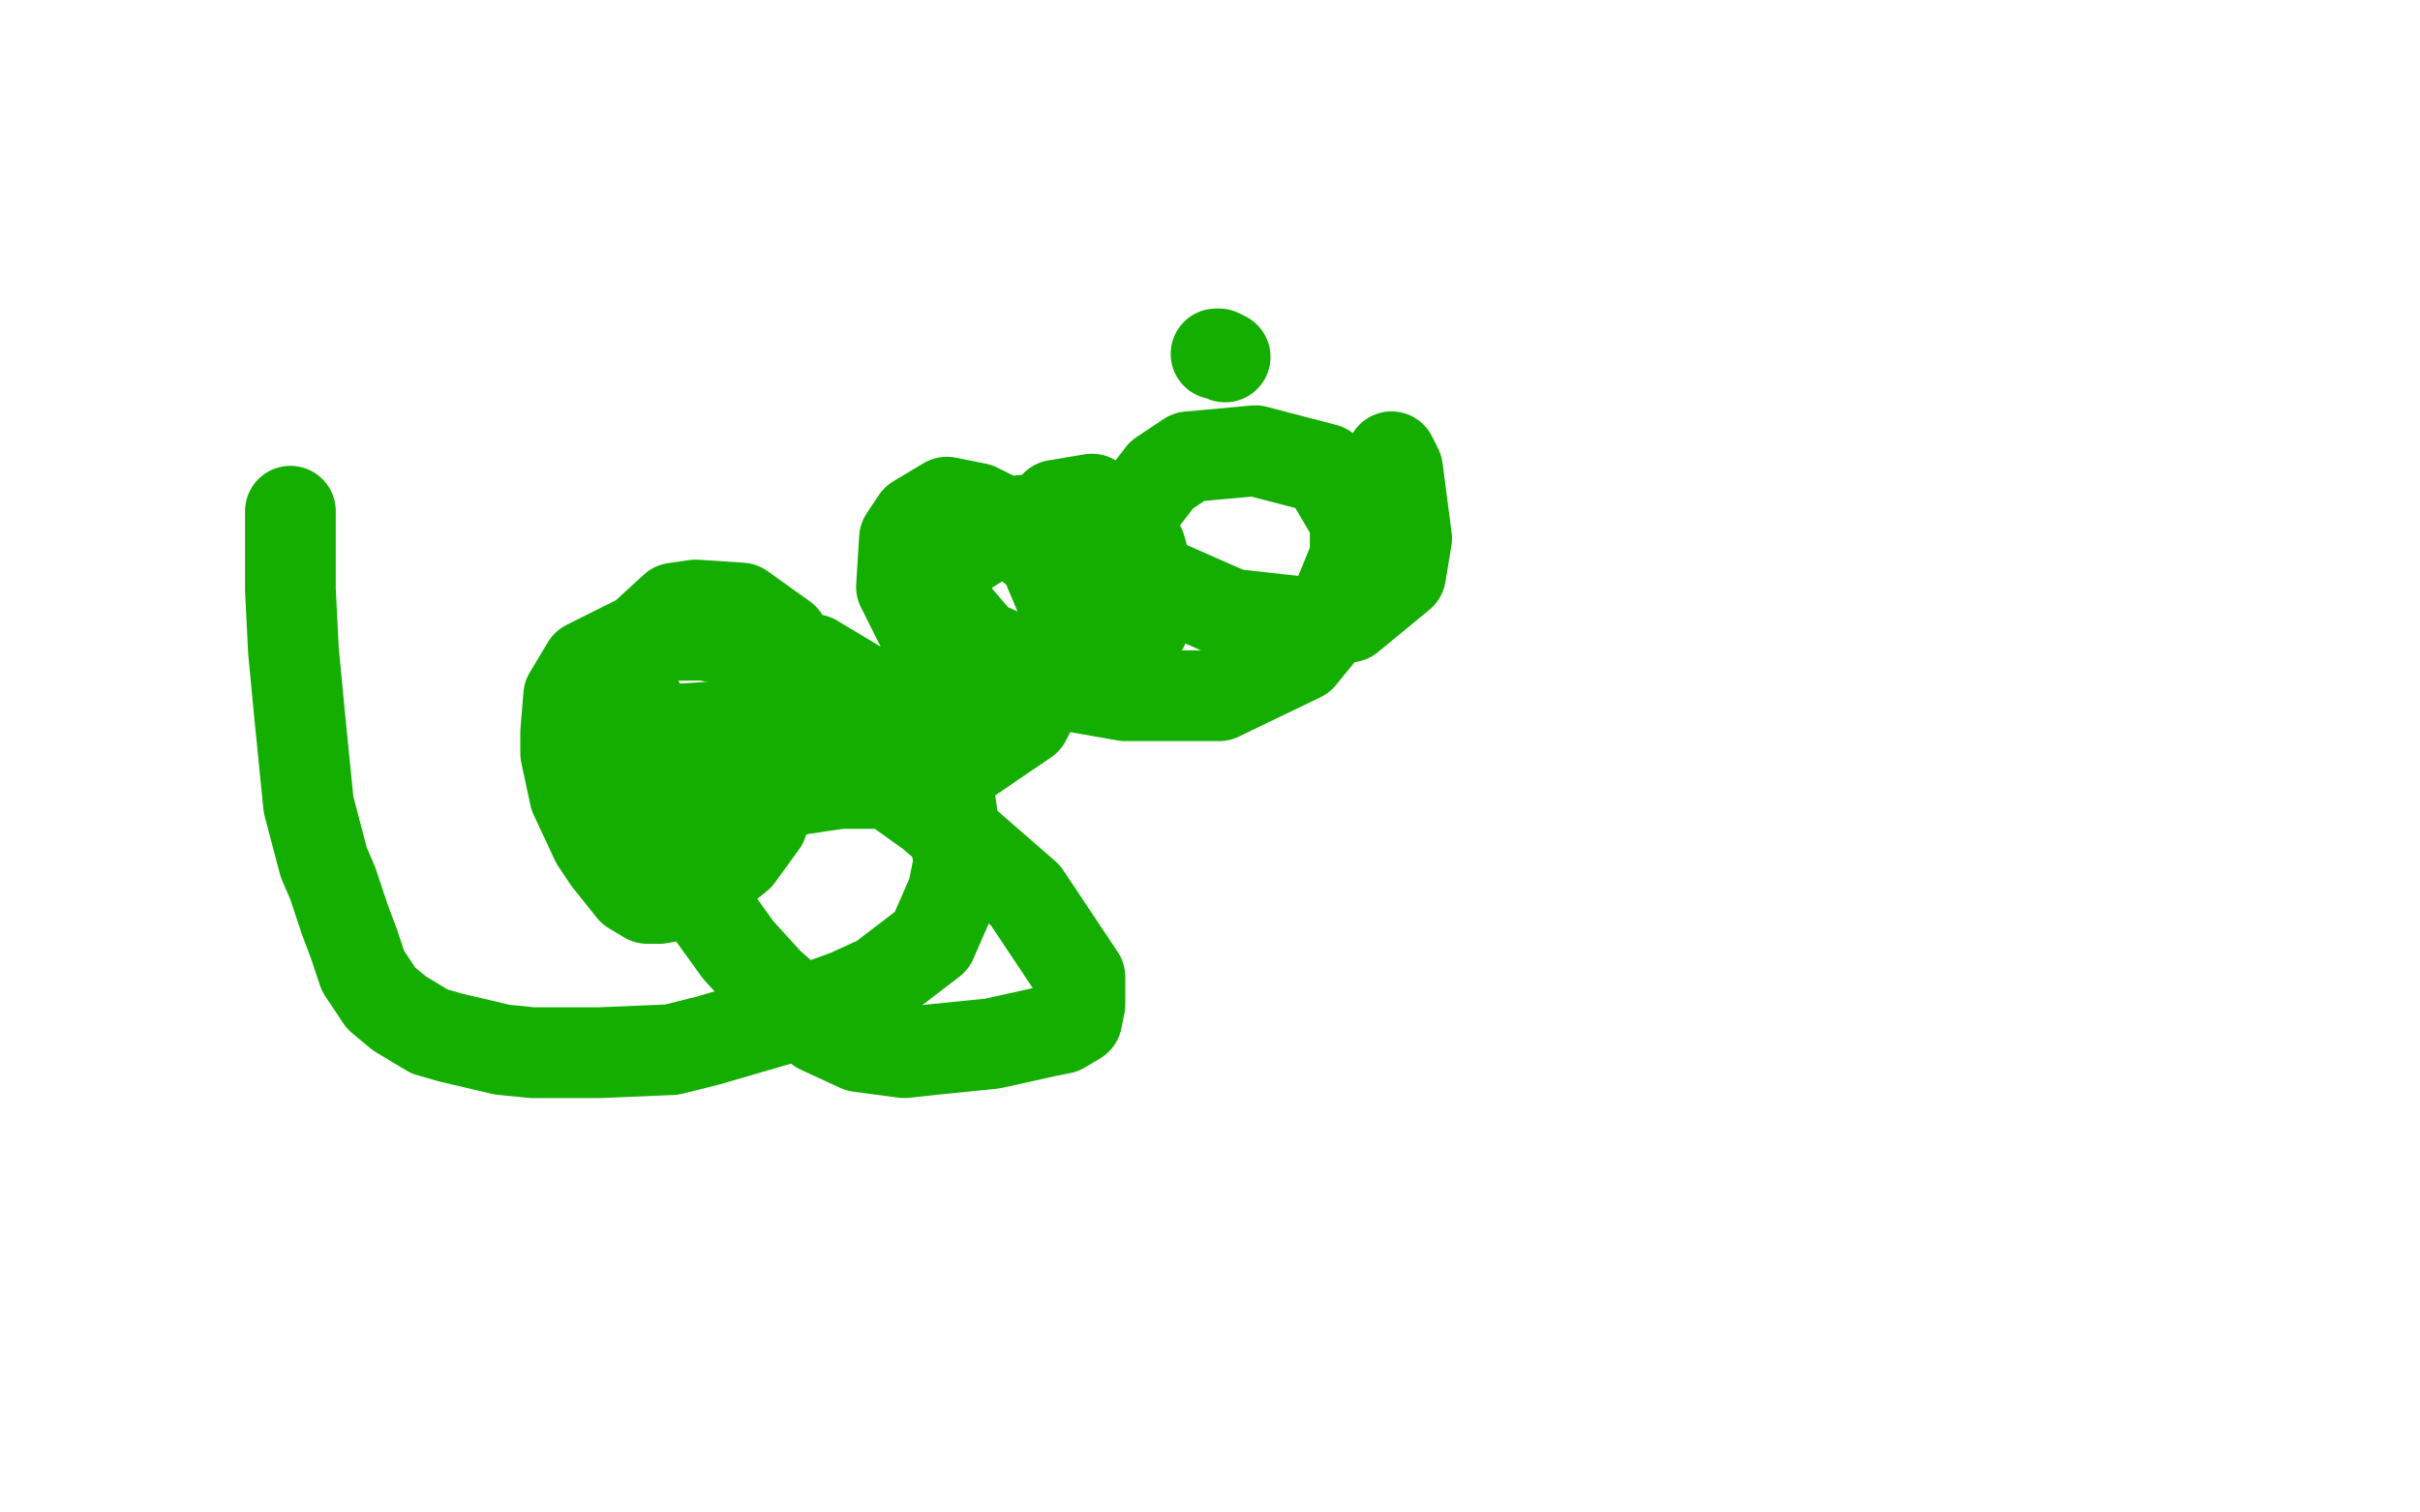
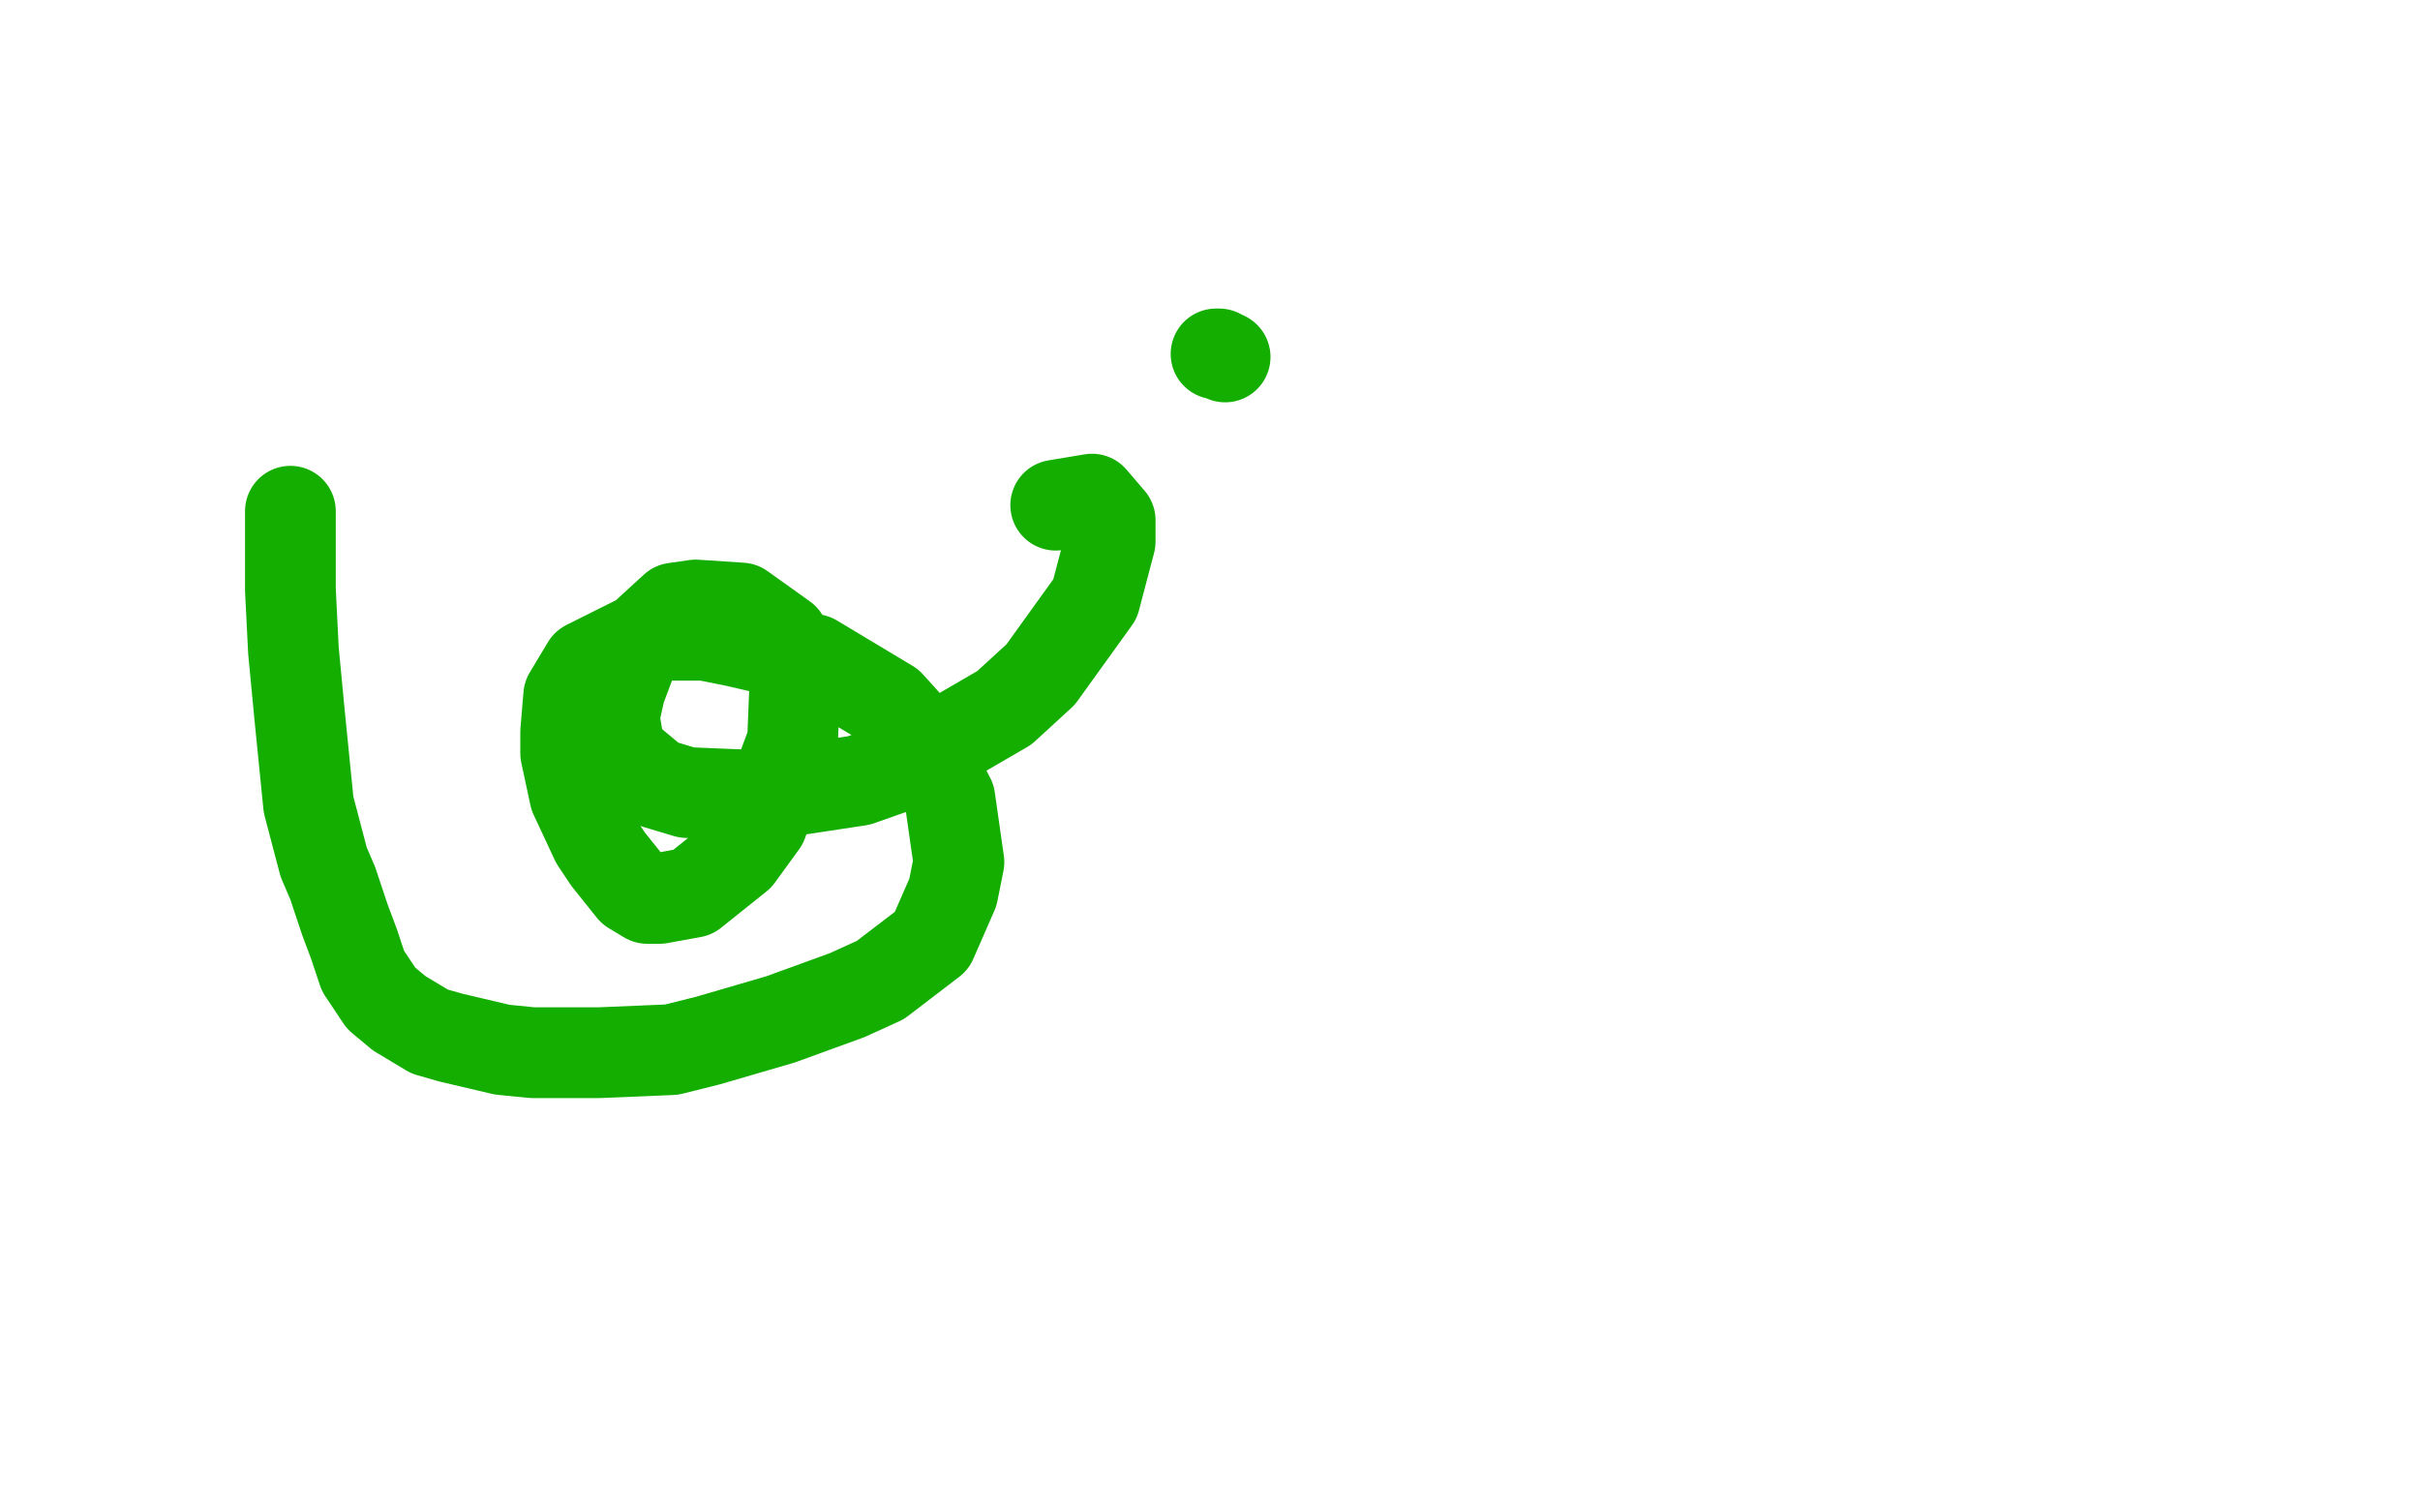
<svg xmlns="http://www.w3.org/2000/svg" width="800" height="500" version="1.1" style="stroke-antialiasing: false">
  <desc>This SVG has been created on https://colorillo.com/</desc>
-   <rect x="0" y="0" width="800" height="500" style="fill: rgb(255,255,255); stroke-width:0" />
  <polyline points="402,117 403,117 403,117 405,118 405,118" style="fill: none; stroke: #14ae00; stroke-width: 30; stroke-linejoin: round; stroke-linecap: round; stroke-antialiasing: false; stroke-antialias: 0; opacity: 1.0" />
-   <polyline points="211,232 211,233 211,233 212,236 212,236 212,238 212,238 212,242 212,242 213,256 213,256 219,277 219,277 226,289 226,289 244,314 254,325 271,340 284,346 299,348 308,347 328,345 346,341 351,340 356,337 357,332 357,323 339,296 308,269 294,259 271,245 250,240 240,240 225,241 218,246 217,248 221,254 246,258 264,259 299,259 314,255 339,238 351,215 353,203 345,184 329,171 323,168 313,166 303,172 299,178 298,194 307,212 317,218 338,226 356,226 365,222 378,207 379,188 377,181 359,173 338,172 329,176 316,184 312,194 312,199 324,213 355,227 372,230 403,230 430,217 439,206 448,184 448,172 438,155 415,149 393,151 384,157 374,170 375,184 382,192 407,203 434,206 446,204 463,190 465,178 462,155 460,151" style="fill: none; stroke: #14ae00; stroke-width: 30; stroke-linejoin: round; stroke-linecap: round; stroke-antialiasing: false; stroke-antialias: 0; opacity: 1.0" />
  <polyline points="96,169 96,170 96,170 96,185 96,185 96,195 96,195 97,215 97,215 99,236 99,236 100,246 100,246 102,266 102,266 107,285 110,292 114,304 117,312 118,315 120,321 124,327 126,330 132,335 142,341 149,343 166,347 176,348 198,348 222,347 234,344 258,337 280,329 291,324 308,311 315,295 317,285 314,264 303,243 294,233 269,218 243,212 233,210 223,210 214,210 194,220 188,230 187,242 187,249 190,263 197,278 201,284 209,294 214,297 218,297 229,295 244,283 252,272 262,245 263,220 259,211 245,201 230,200 223,201 211,212 205,228 203,237 205,249 217,259 227,262 251,263 284,258 301,252 332,234 344,223 362,198 367,179 367,172 361,165 349,167" style="fill: none; stroke: #14ae00; stroke-width: 30; stroke-linejoin: round; stroke-linecap: round; stroke-antialiasing: false; stroke-antialias: 0; opacity: 1.0" />
</svg>